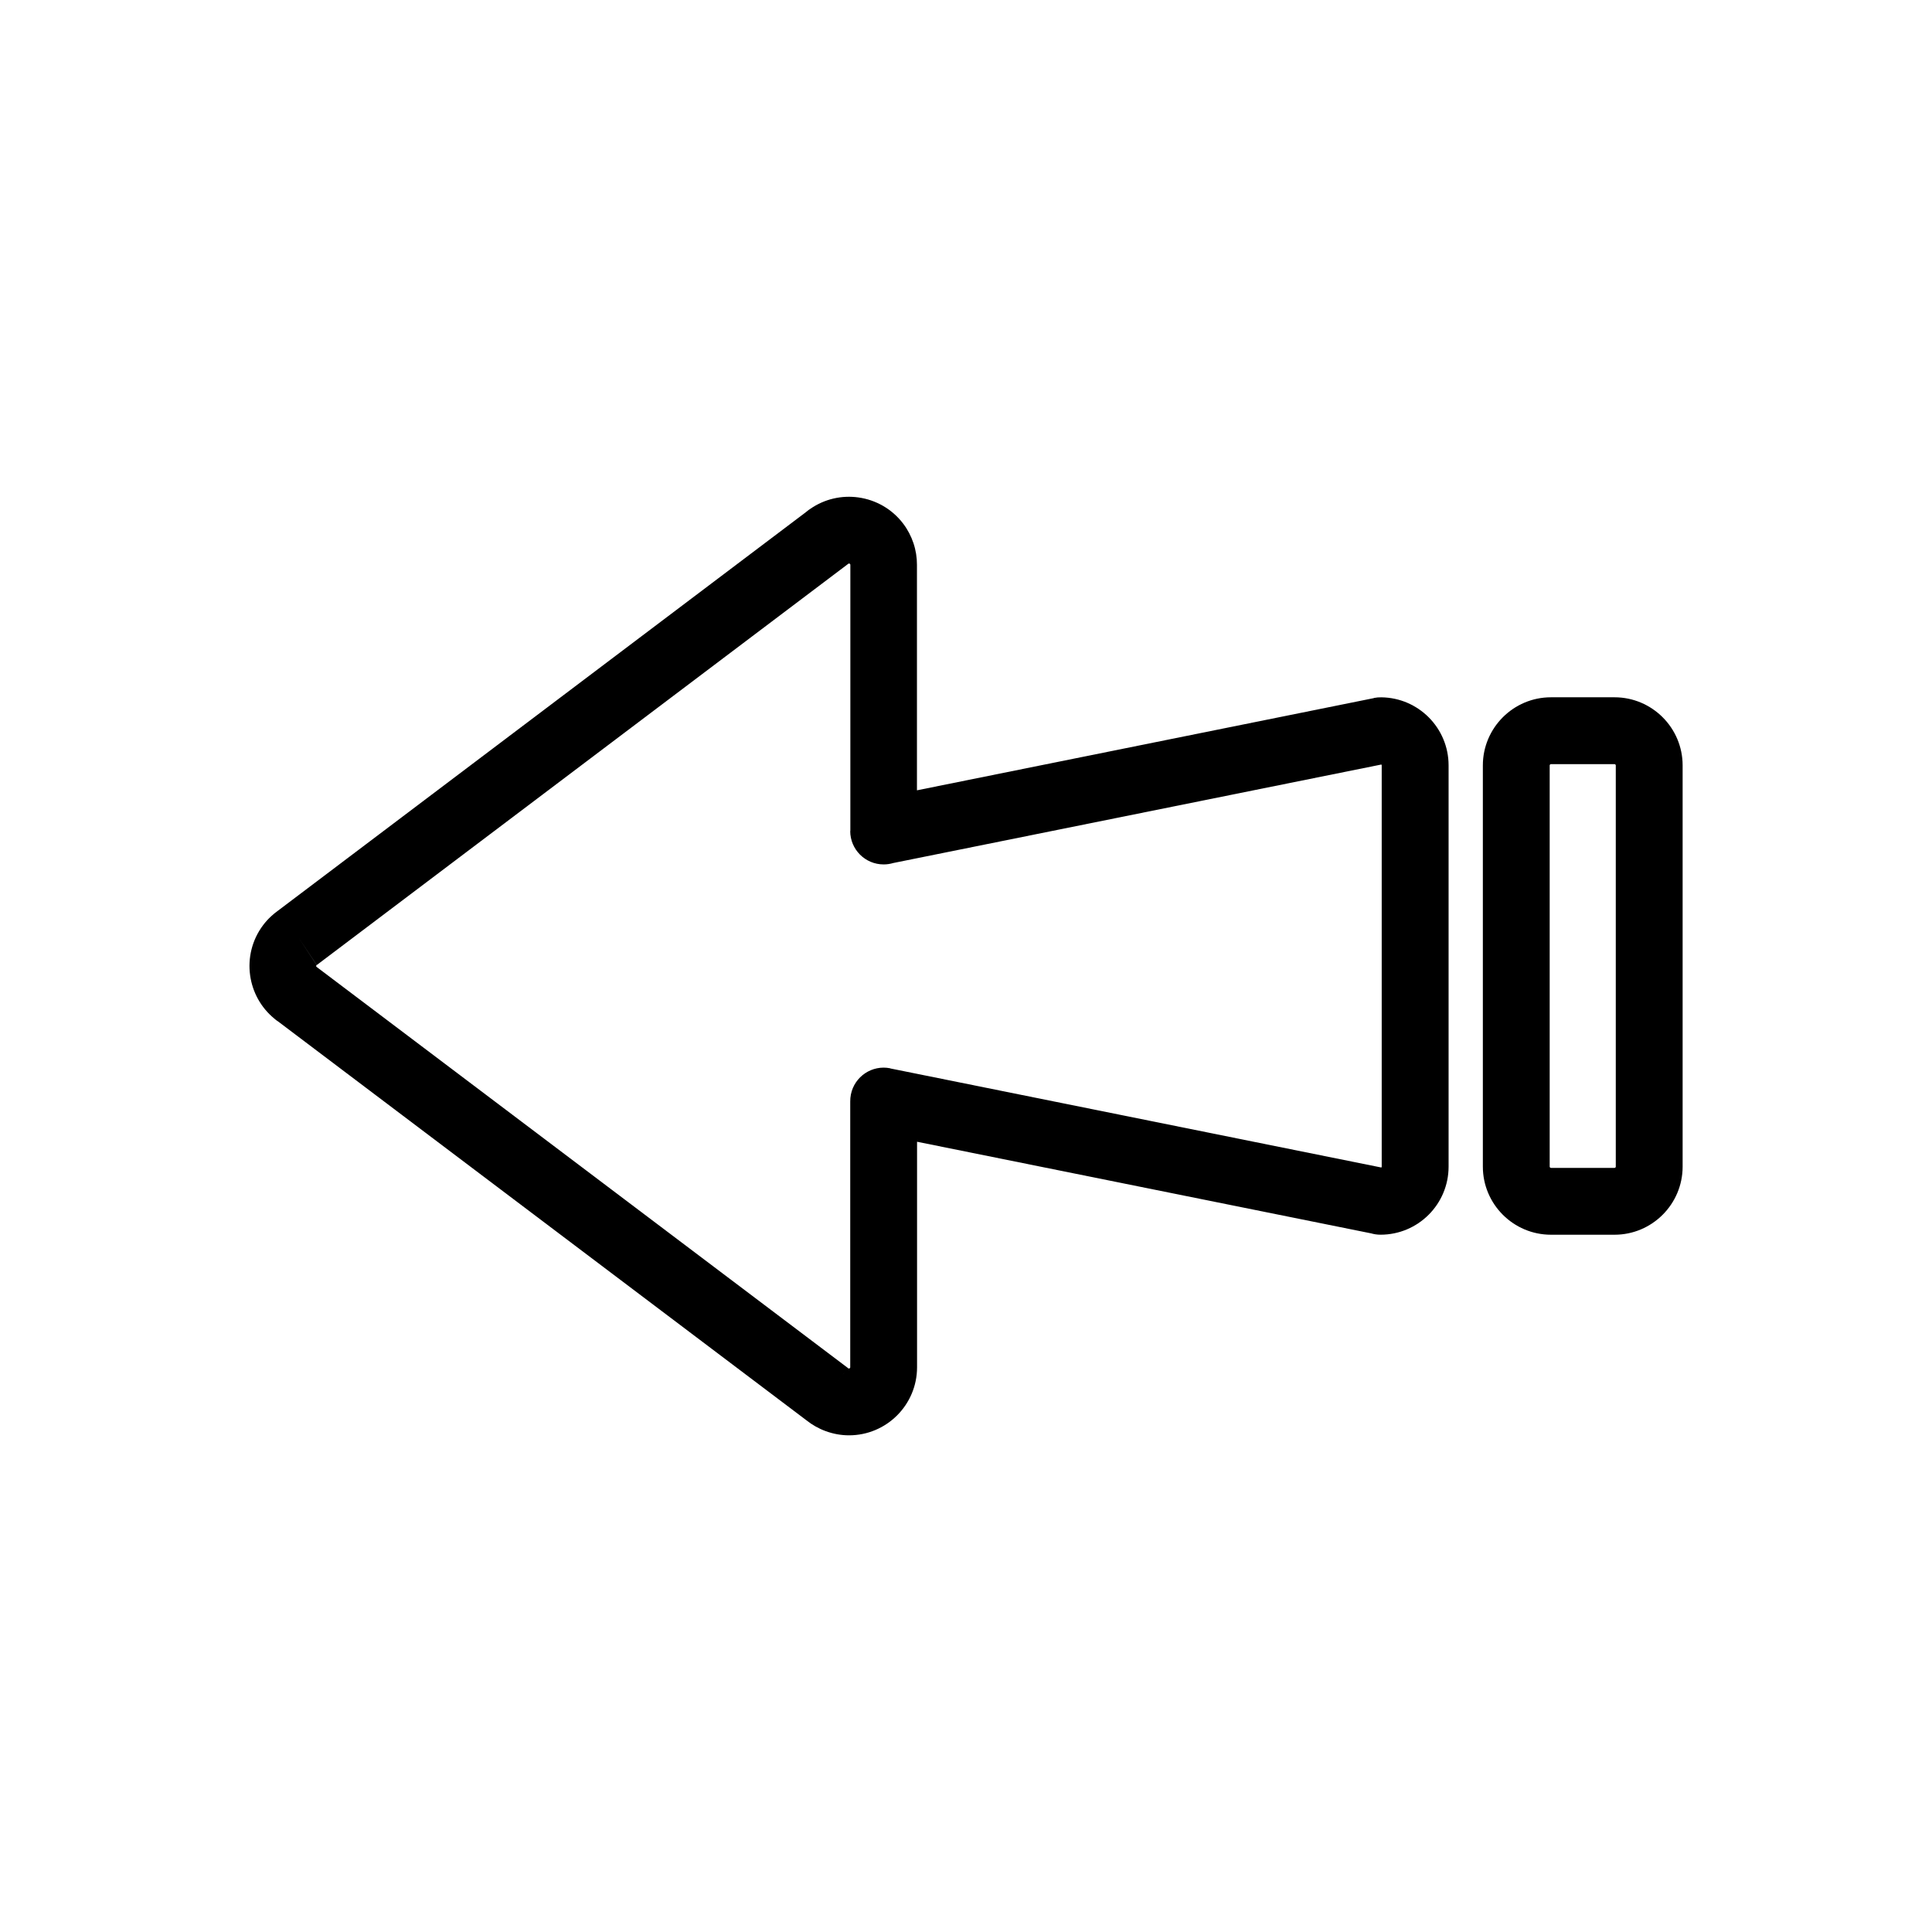
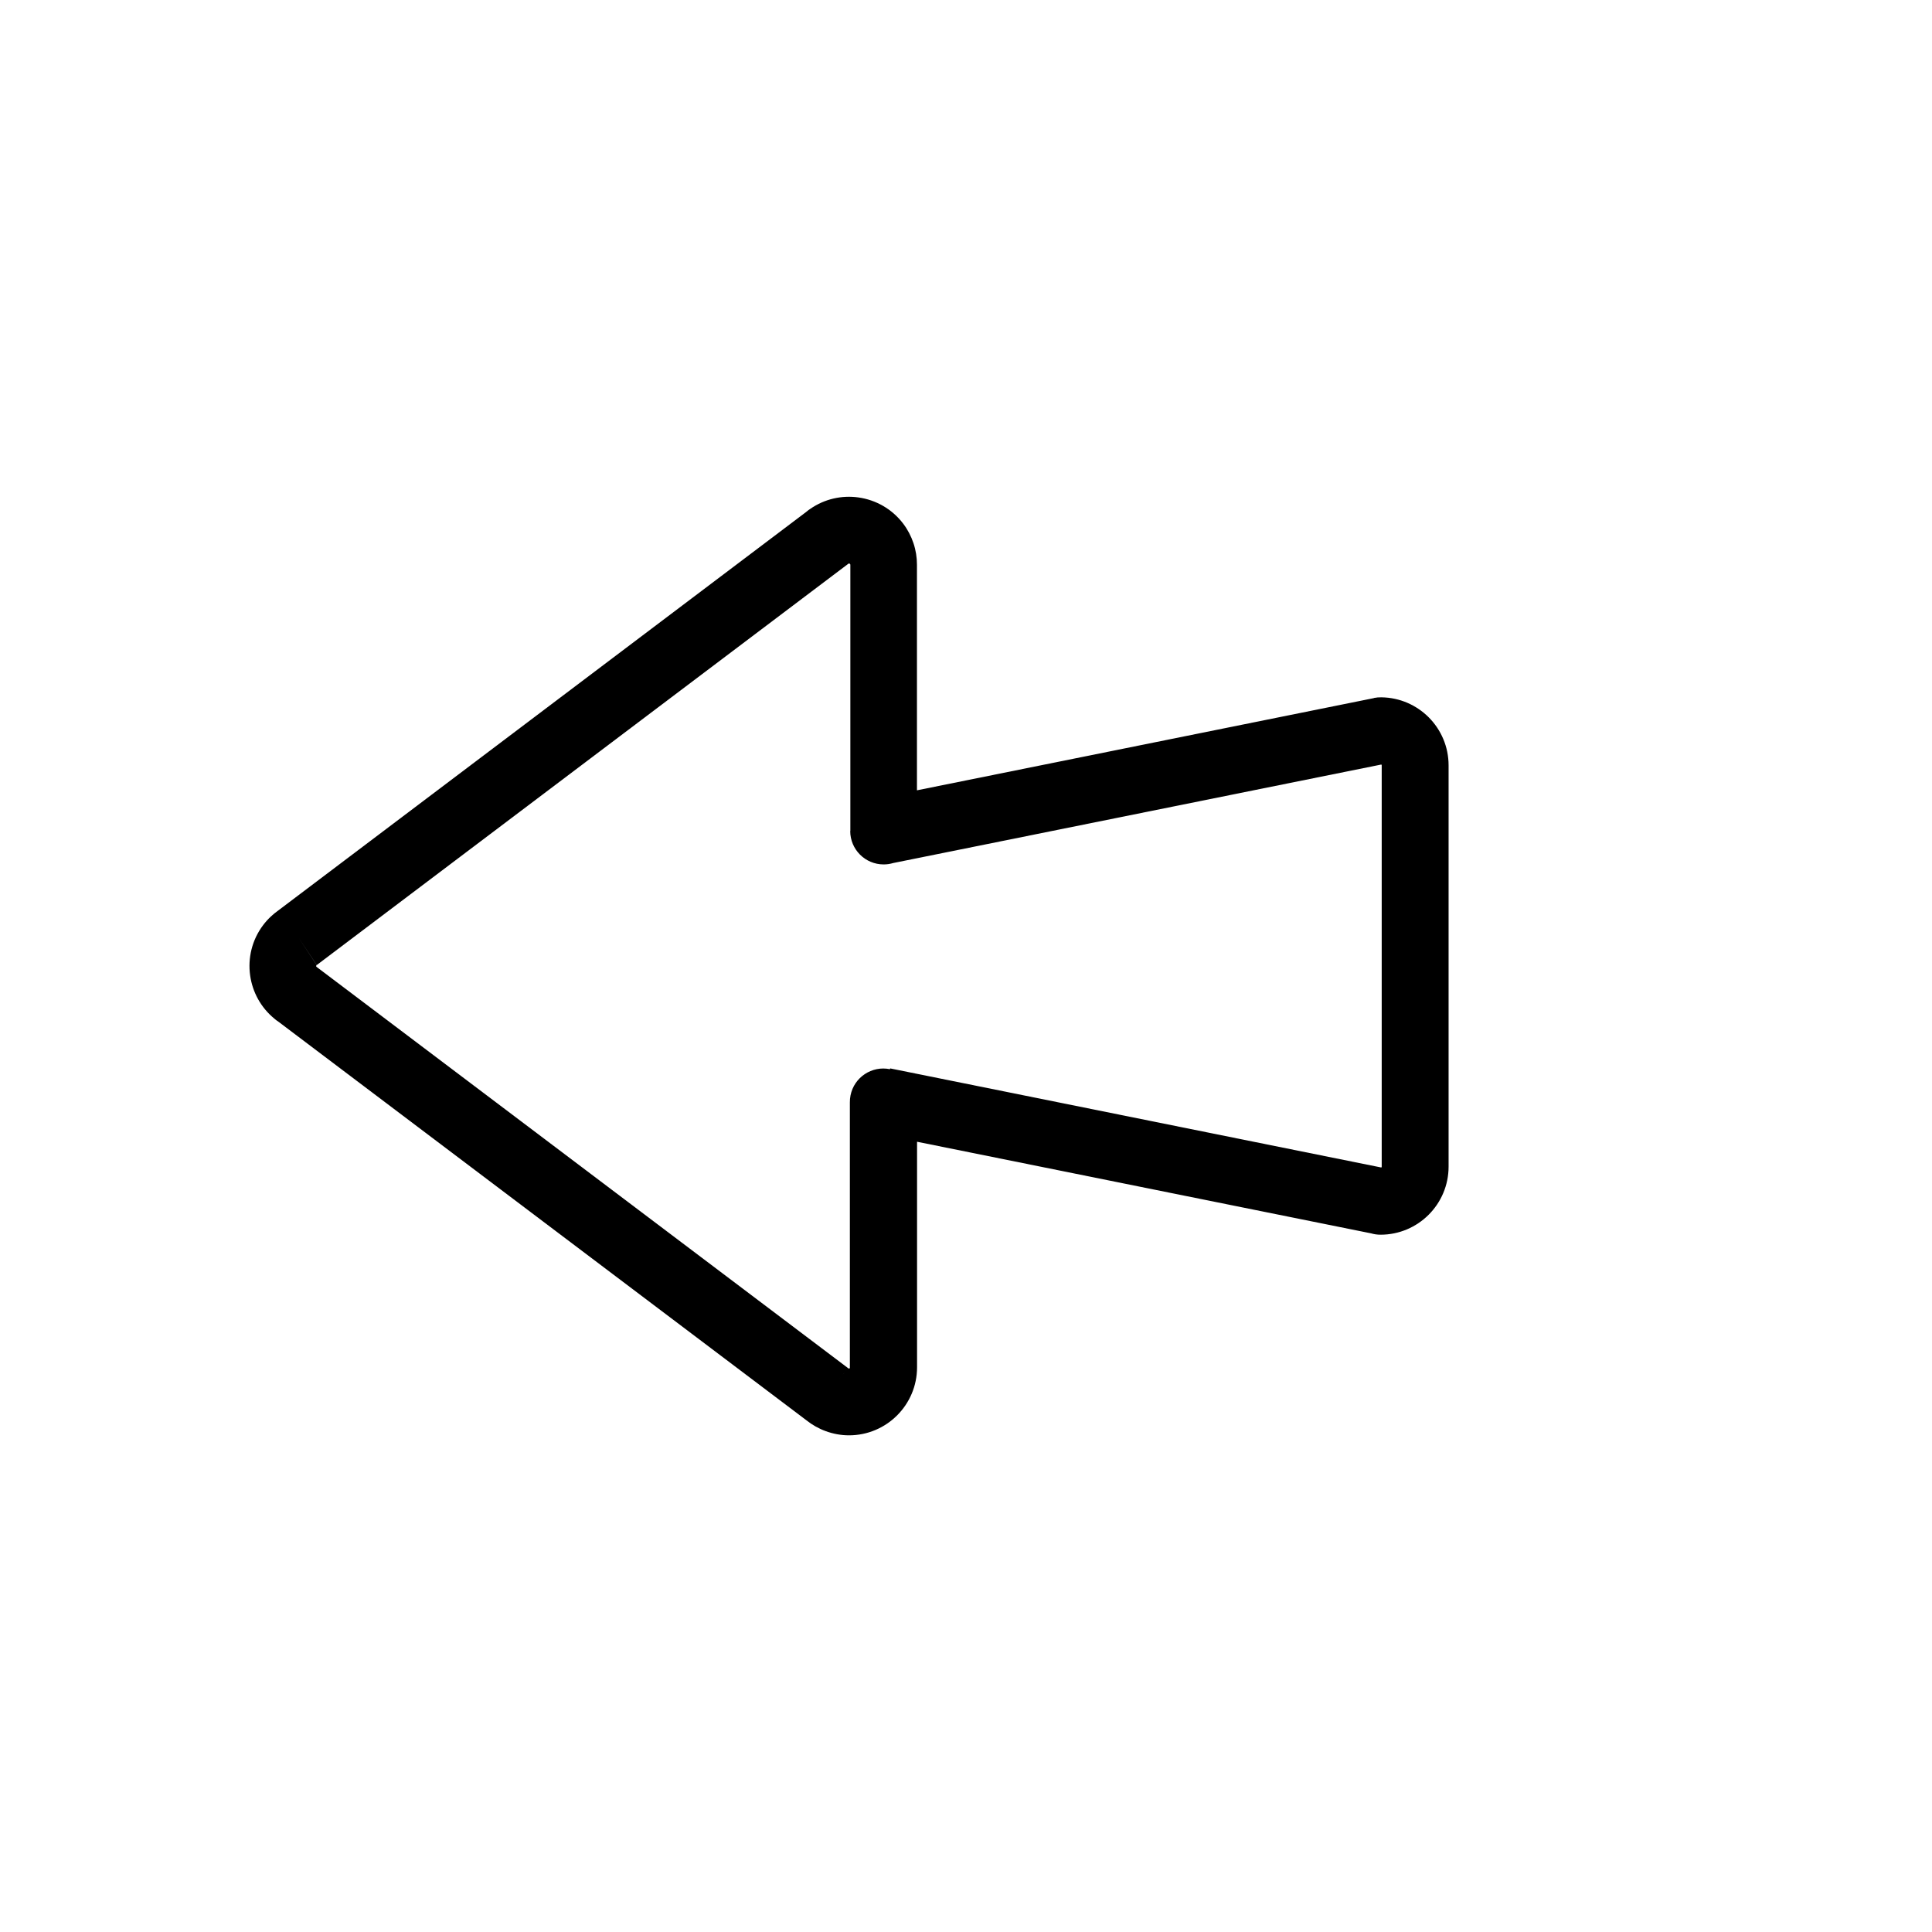
<svg xmlns="http://www.w3.org/2000/svg" fill="#000000" width="800px" height="800px" version="1.1" viewBox="144 144 512 512">
  <g>
-     <path d="m507.29 470.84-120.26-24.266v59.758c0 4.981-2.019 9.492-5.285 12.758-3.266 3.266-7.777 5.285-12.758 5.285-2.125 0-4.203-0.391-6.164-1.109-1.883-0.688-3.606-1.668-5.113-2.875l-0.367-0.277-139.5-105.31c-0.219-0.141-0.43-0.289-0.641-0.449-0.16-0.125-0.316-0.25-0.465-0.383-3.644-2.973-5.84-7.117-6.449-11.484-0.637-4.566 0.465-9.375 3.461-13.344 0.598-0.793 1.281-1.551 2.035-2.258 0.621-0.586 1.281-1.125 1.973-1.613l139.82-105.55c0.219-0.191 0.445-0.379 0.688-0.551 0.137-0.102 0.277-0.195 0.418-0.285 3.859-2.695 8.438-3.672 12.797-3.062 4.582 0.641 8.91 3.019 11.906 6.988 1.184 1.57 2.082 3.309 2.695 5.141 0.621 1.852 0.926 3.789 0.922 5.723v59.766l121.1-24.438-0.008-0.035c0.676-0.137 1.348-0.191 2.012-0.172 4.879 0.07 9.289 2.074 12.5 5.281 3.266 3.266 5.285 7.777 5.285 12.758v106.33c0 4.981-2.019 9.492-5.285 12.758s-7.777 5.285-12.758 5.285c-0.887 0-1.742-0.129-2.547-0.371zm-127.38-43.699 130.16 26.262c0.059-0.059 0.098-0.141 0.098-0.234v-106.33c0-0.094-0.035-0.176-0.098-0.234l-129.35 26.102c-0.809 0.242-1.66 0.371-2.547 0.371-4.891 0-8.855-3.965-8.855-8.855h0.035v-70.543c0-0.031-0.008-0.07-0.023-0.117l-0.066-0.09c-0.062-0.082-0.137-0.129-0.215-0.137-0.047-0.008-0.094-0.004-0.141 0.008l-0.109 0.086-0.008-0.012-140.03 105.71c-0.254 0.215-0.523 0.418-0.809 0.609l-4.91-7.371 4.879 7.367c-0.004 0.004-0.016 0.012-0.031 0.027-0.012 0.012 0.004 0-0.027 0.043-0.062 0.082-0.082 0.176-0.07 0.266 0.004 0.035 0.02 0.07 0.039 0.105l0.117 0.086-0.016 0.023-0.977 1.297-4.34 5.75 5.328-7.059 140.06 105.73c0.27 0.18 0.527 0.375 0.781 0.59l-5.719 6.762 5.707-6.746c0.039 0.031 0.066 0.051 0.074 0.055 0.004 0 0.051 0.004 0.145 0.004s0.176-0.035 0.234-0.098c0.059-0.059 0.098-0.141 0.098-0.234v-70.402c-0.008-0.625 0.047-1.258 0.176-1.895 0.969-4.793 5.637-7.898 10.434-6.93l-0.008 0.035z" />
-     <path d="m571.87 346.5h-16.855c-0.082 0-0.164 0.039-0.227 0.105-0.062 0.062-0.105 0.145-0.105 0.227v106.34c0 0.082 0.039 0.164 0.105 0.227 0.062 0.062 0.145 0.105 0.227 0.105h16.855c0.082 0 0.164-0.039 0.227-0.102s0.102-0.145 0.102-0.227v-106.34c0-0.082-0.039-0.164-0.105-0.227-0.062-0.062-0.145-0.105-0.227-0.105zm-16.855-17.711h16.855c4.969 0 9.484 2.027 12.75 5.293s5.293 7.777 5.293 12.75v106.34c0 4.969-2.027 9.484-5.293 12.75s-7.777 5.293-12.75 5.293h-16.855c-4.969 0-9.484-2.027-12.75-5.293s-5.293-7.777-5.293-12.75v-106.34c0-4.969 2.027-9.484 5.293-12.75s7.777-5.293 12.75-5.293z" />
+     <path d="m507.29 470.84-120.26-24.266v59.758c0 4.981-2.019 9.492-5.285 12.758-3.266 3.266-7.777 5.285-12.758 5.285-2.125 0-4.203-0.391-6.164-1.109-1.883-0.688-3.606-1.668-5.113-2.875l-0.367-0.277-139.5-105.31c-0.219-0.141-0.43-0.289-0.641-0.449-0.16-0.125-0.316-0.25-0.465-0.383-3.644-2.973-5.84-7.117-6.449-11.484-0.637-4.566 0.465-9.375 3.461-13.344 0.598-0.793 1.281-1.551 2.035-2.258 0.621-0.586 1.281-1.125 1.973-1.613l139.82-105.55c0.219-0.191 0.445-0.379 0.688-0.551 0.137-0.102 0.277-0.195 0.418-0.285 3.859-2.695 8.438-3.672 12.797-3.062 4.582 0.641 8.91 3.019 11.906 6.988 1.184 1.57 2.082 3.309 2.695 5.141 0.621 1.852 0.926 3.789 0.922 5.723v59.766l121.1-24.438-0.008-0.035c0.676-0.137 1.348-0.191 2.012-0.172 4.879 0.07 9.289 2.074 12.5 5.281 3.266 3.266 5.285 7.777 5.285 12.758v106.33c0 4.981-2.019 9.492-5.285 12.758s-7.777 5.285-12.758 5.285c-0.887 0-1.742-0.129-2.547-0.371zm-127.38-43.699 130.16 26.262c0.059-0.059 0.098-0.141 0.098-0.234v-106.33c0-0.094-0.035-0.176-0.098-0.234l-129.35 26.102c-0.809 0.242-1.66 0.371-2.547 0.371-4.891 0-8.855-3.965-8.855-8.855h0.035v-70.543c0-0.031-0.008-0.07-0.023-0.117l-0.066-0.09c-0.062-0.082-0.137-0.129-0.215-0.137-0.047-0.008-0.094-0.004-0.141 0.008l-0.109 0.086-0.008-0.012-140.03 105.71c-0.254 0.215-0.523 0.418-0.809 0.609l-4.91-7.371 4.879 7.367c-0.004 0.004-0.016 0.012-0.031 0.027-0.012 0.012 0.004 0-0.027 0.043-0.062 0.082-0.082 0.176-0.07 0.266 0.004 0.035 0.02 0.07 0.039 0.105l0.117 0.086-0.016 0.023-0.977 1.297-4.34 5.75 5.328-7.059 140.06 105.73c0.27 0.18 0.527 0.375 0.781 0.59l-5.719 6.762 5.707-6.746c0.039 0.031 0.066 0.051 0.074 0.055 0.004 0 0.051 0.004 0.145 0.004s0.176-0.035 0.234-0.098v-70.402c-0.008-0.625 0.047-1.258 0.176-1.895 0.969-4.793 5.637-7.898 10.434-6.93l-0.008 0.035z" />
  </g>
</svg>